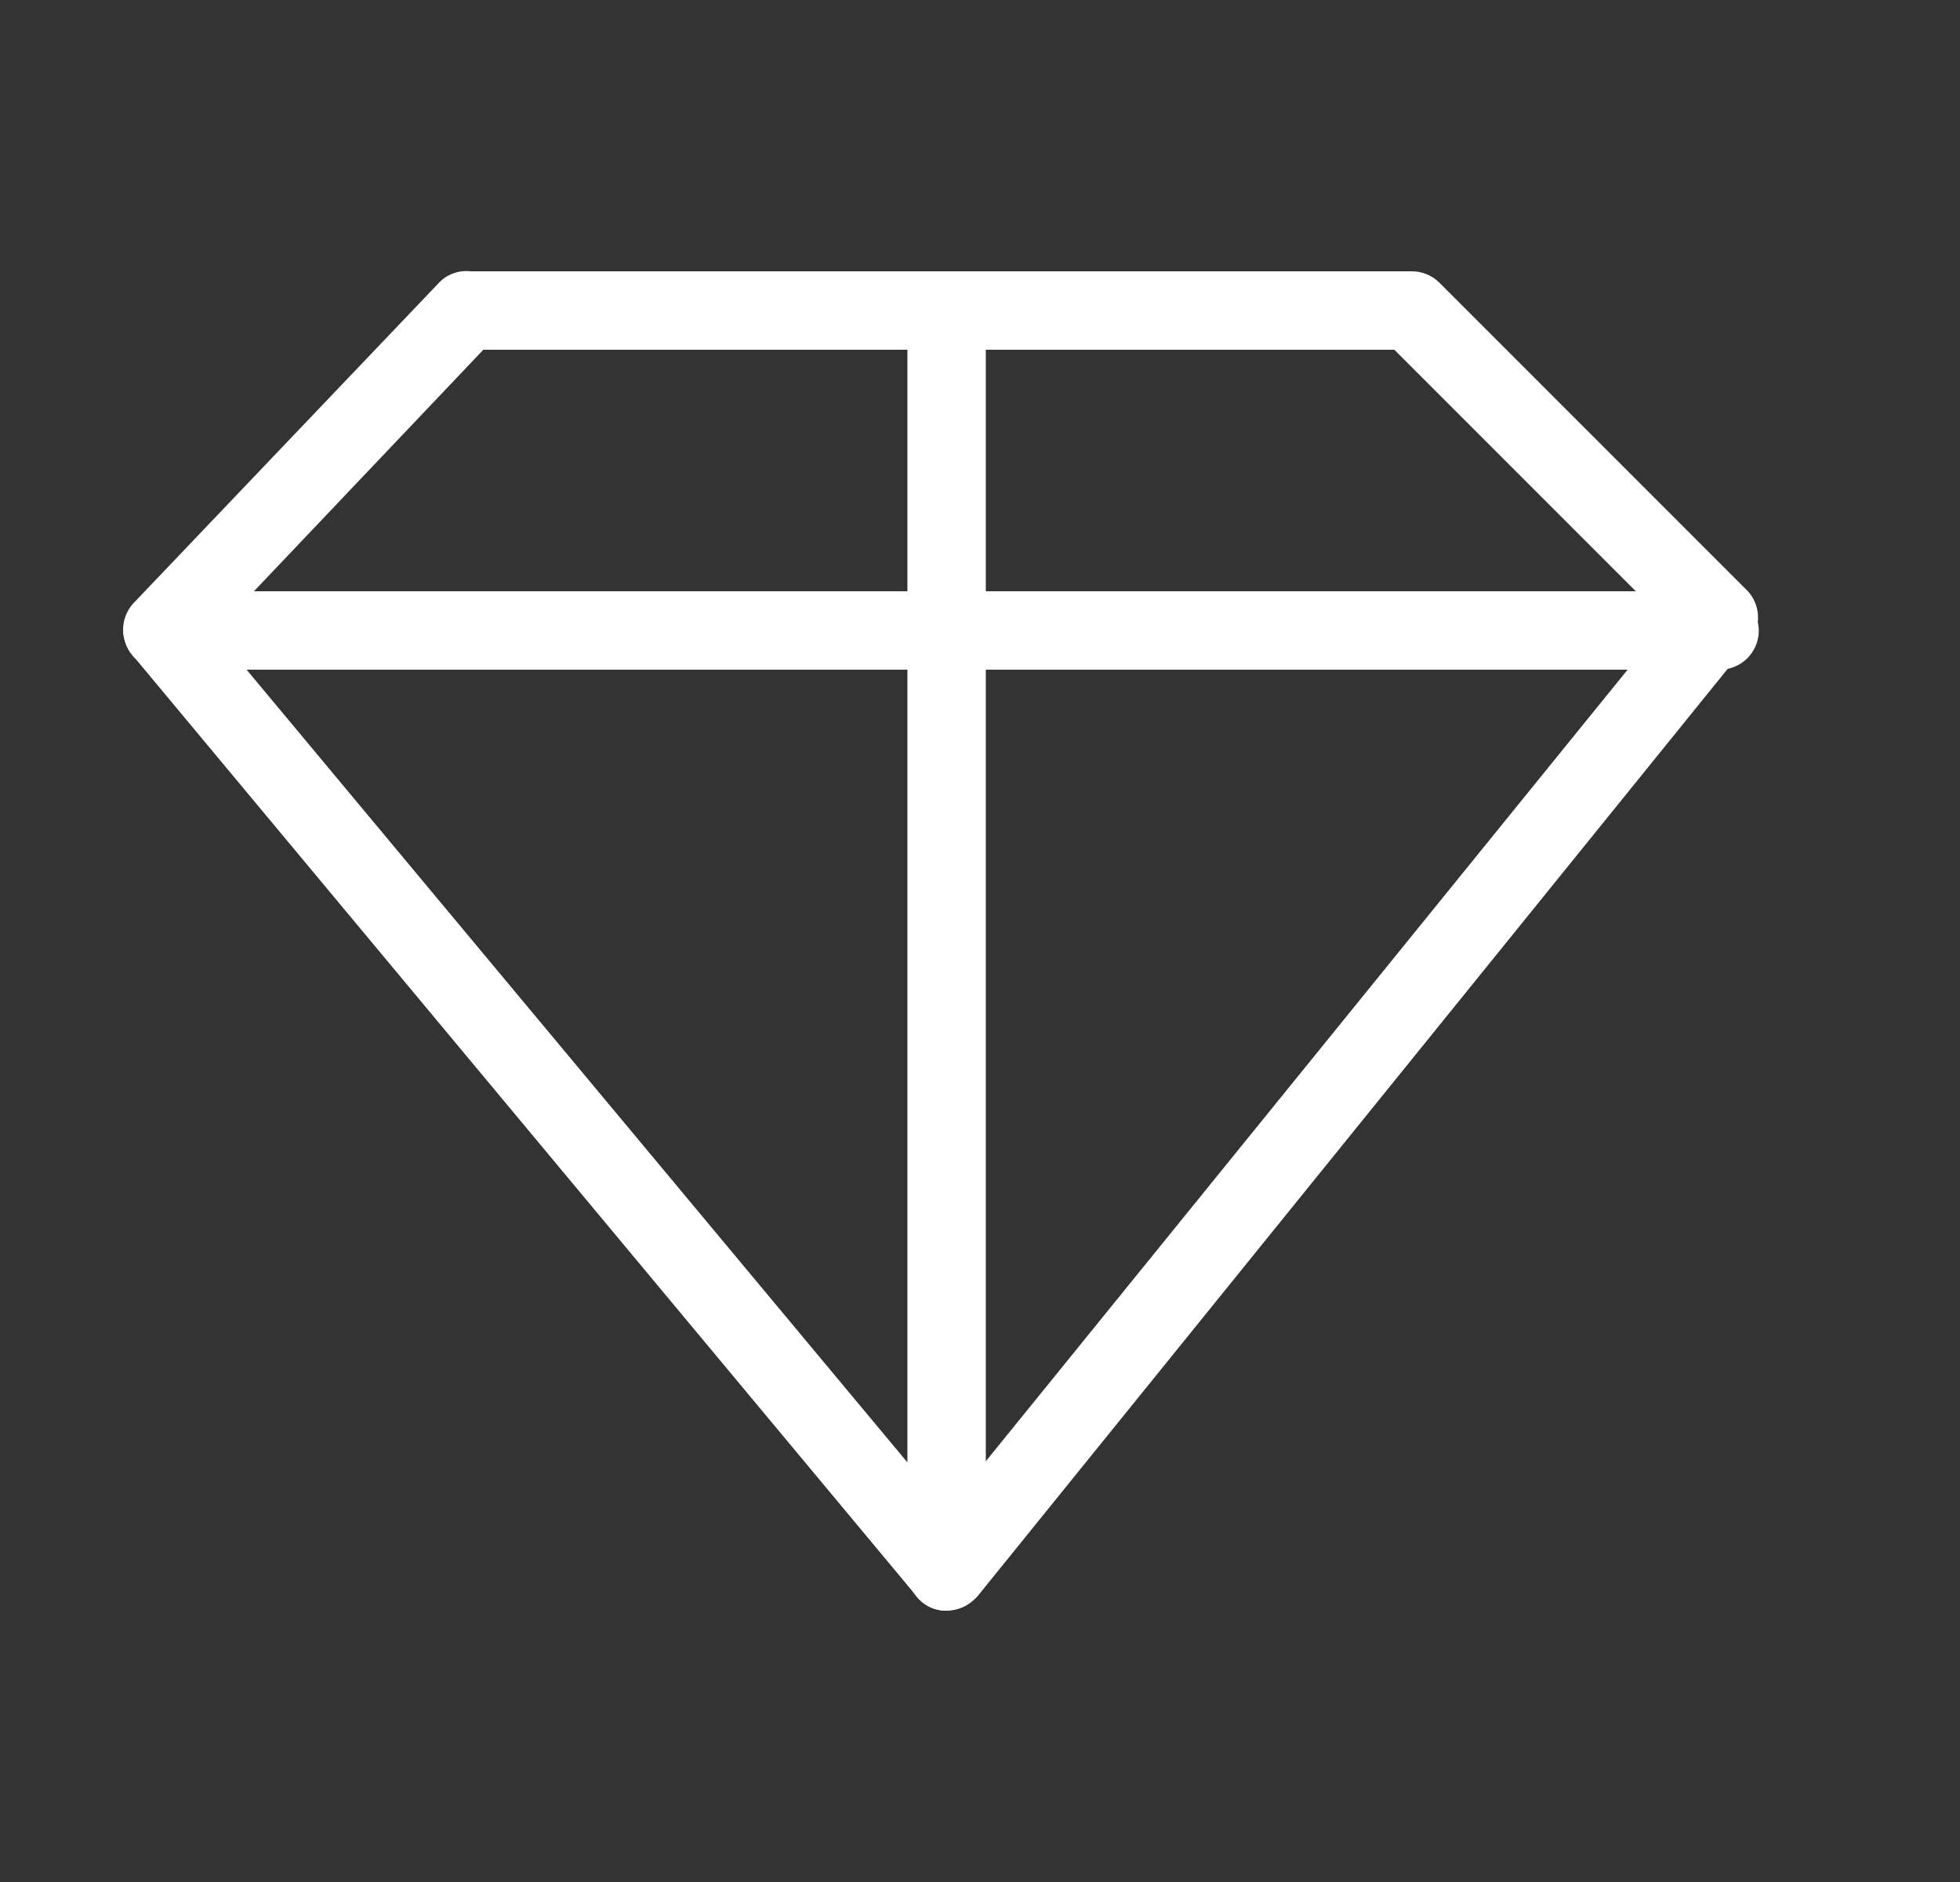
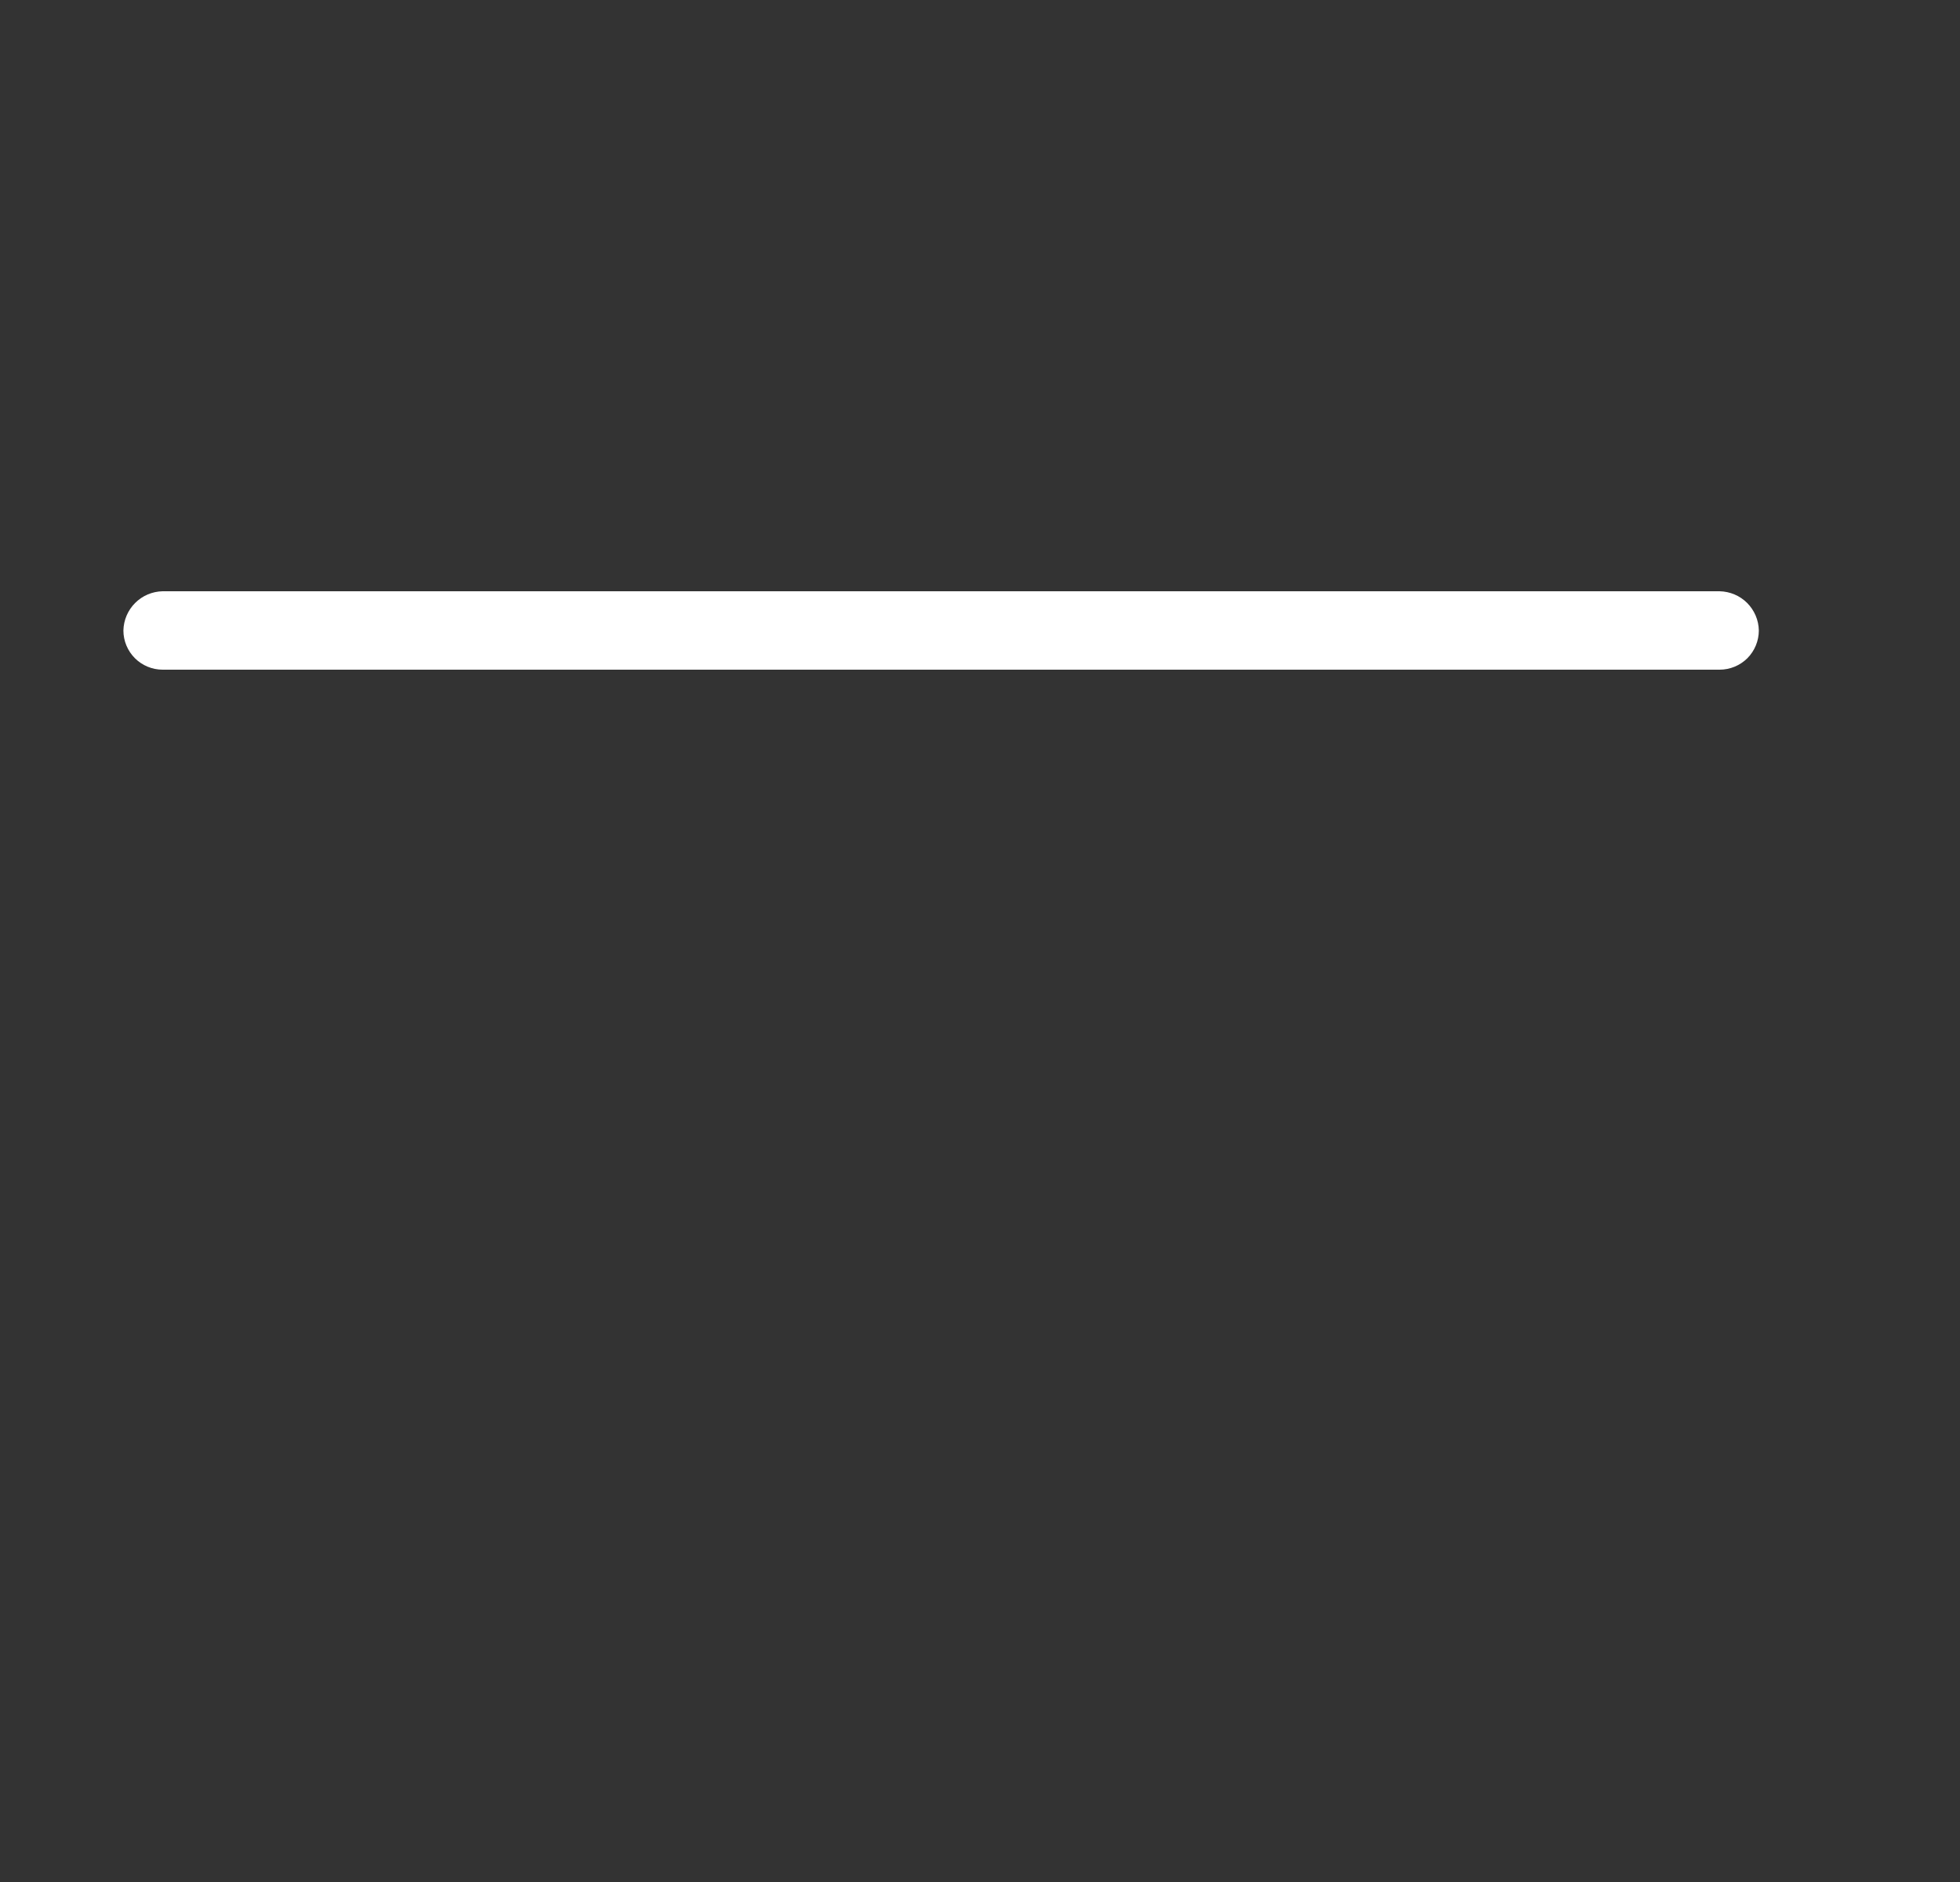
<svg xmlns="http://www.w3.org/2000/svg" width="25" height="24" viewBox="0 0 25 24" fill="none">
  <rect x="0" y="0" width="25" height="24" fill="#333333" stroke="none" />
-   <path d="M12.075 20.54C12.002 20.542 11.929 20.527 11.863 20.496C11.797 20.465 11.739 20.418 11.695 20.36L1.695 8.36C1.615 8.269 1.57 8.151 1.57 8.03C1.57 7.909 1.615 7.791 1.695 7.7L5.595 3.61C5.646 3.554 5.71 3.512 5.782 3.486C5.853 3.46 5.929 3.451 6.005 3.46H18.005C18.135 3.459 18.261 3.509 18.355 3.6L22.295 7.54C22.378 7.632 22.424 7.751 22.424 7.875C22.424 7.999 22.378 8.118 22.295 8.21L12.465 20.36C12.36 20.465 12.222 20.528 12.075 20.54ZM2.745 8.06L12.075 19.25L21.255 7.93L17.785 4.46H6.165L2.745 8.06Z" fill="white" />
  <path d="M21.934 8.54H2.074C1.942 8.54 1.814 8.487 1.721 8.394C1.627 8.3 1.574 8.173 1.574 8.04C1.577 7.908 1.63 7.783 1.724 7.689C1.817 7.596 1.942 7.543 2.074 7.54H21.934C22.066 7.543 22.192 7.596 22.285 7.689C22.378 7.783 22.432 7.908 22.434 8.04C22.434 8.173 22.381 8.3 22.288 8.394C22.194 8.487 22.067 8.54 21.934 8.54Z" fill="white" />
-   <path d="M12.074 20.54C11.942 20.54 11.814 20.487 11.721 20.394C11.627 20.3 11.574 20.173 11.574 20.04V4C11.574 3.867 11.627 3.74 11.721 3.646C11.814 3.553 11.942 3.5 12.074 3.5C12.207 3.5 12.334 3.553 12.428 3.646C12.521 3.74 12.574 3.867 12.574 4V20C12.58 20.069 12.571 20.138 12.548 20.204C12.526 20.269 12.49 20.329 12.443 20.38C12.396 20.43 12.339 20.471 12.275 20.498C12.212 20.526 12.143 20.54 12.074 20.54Z" fill="white" />
</svg>